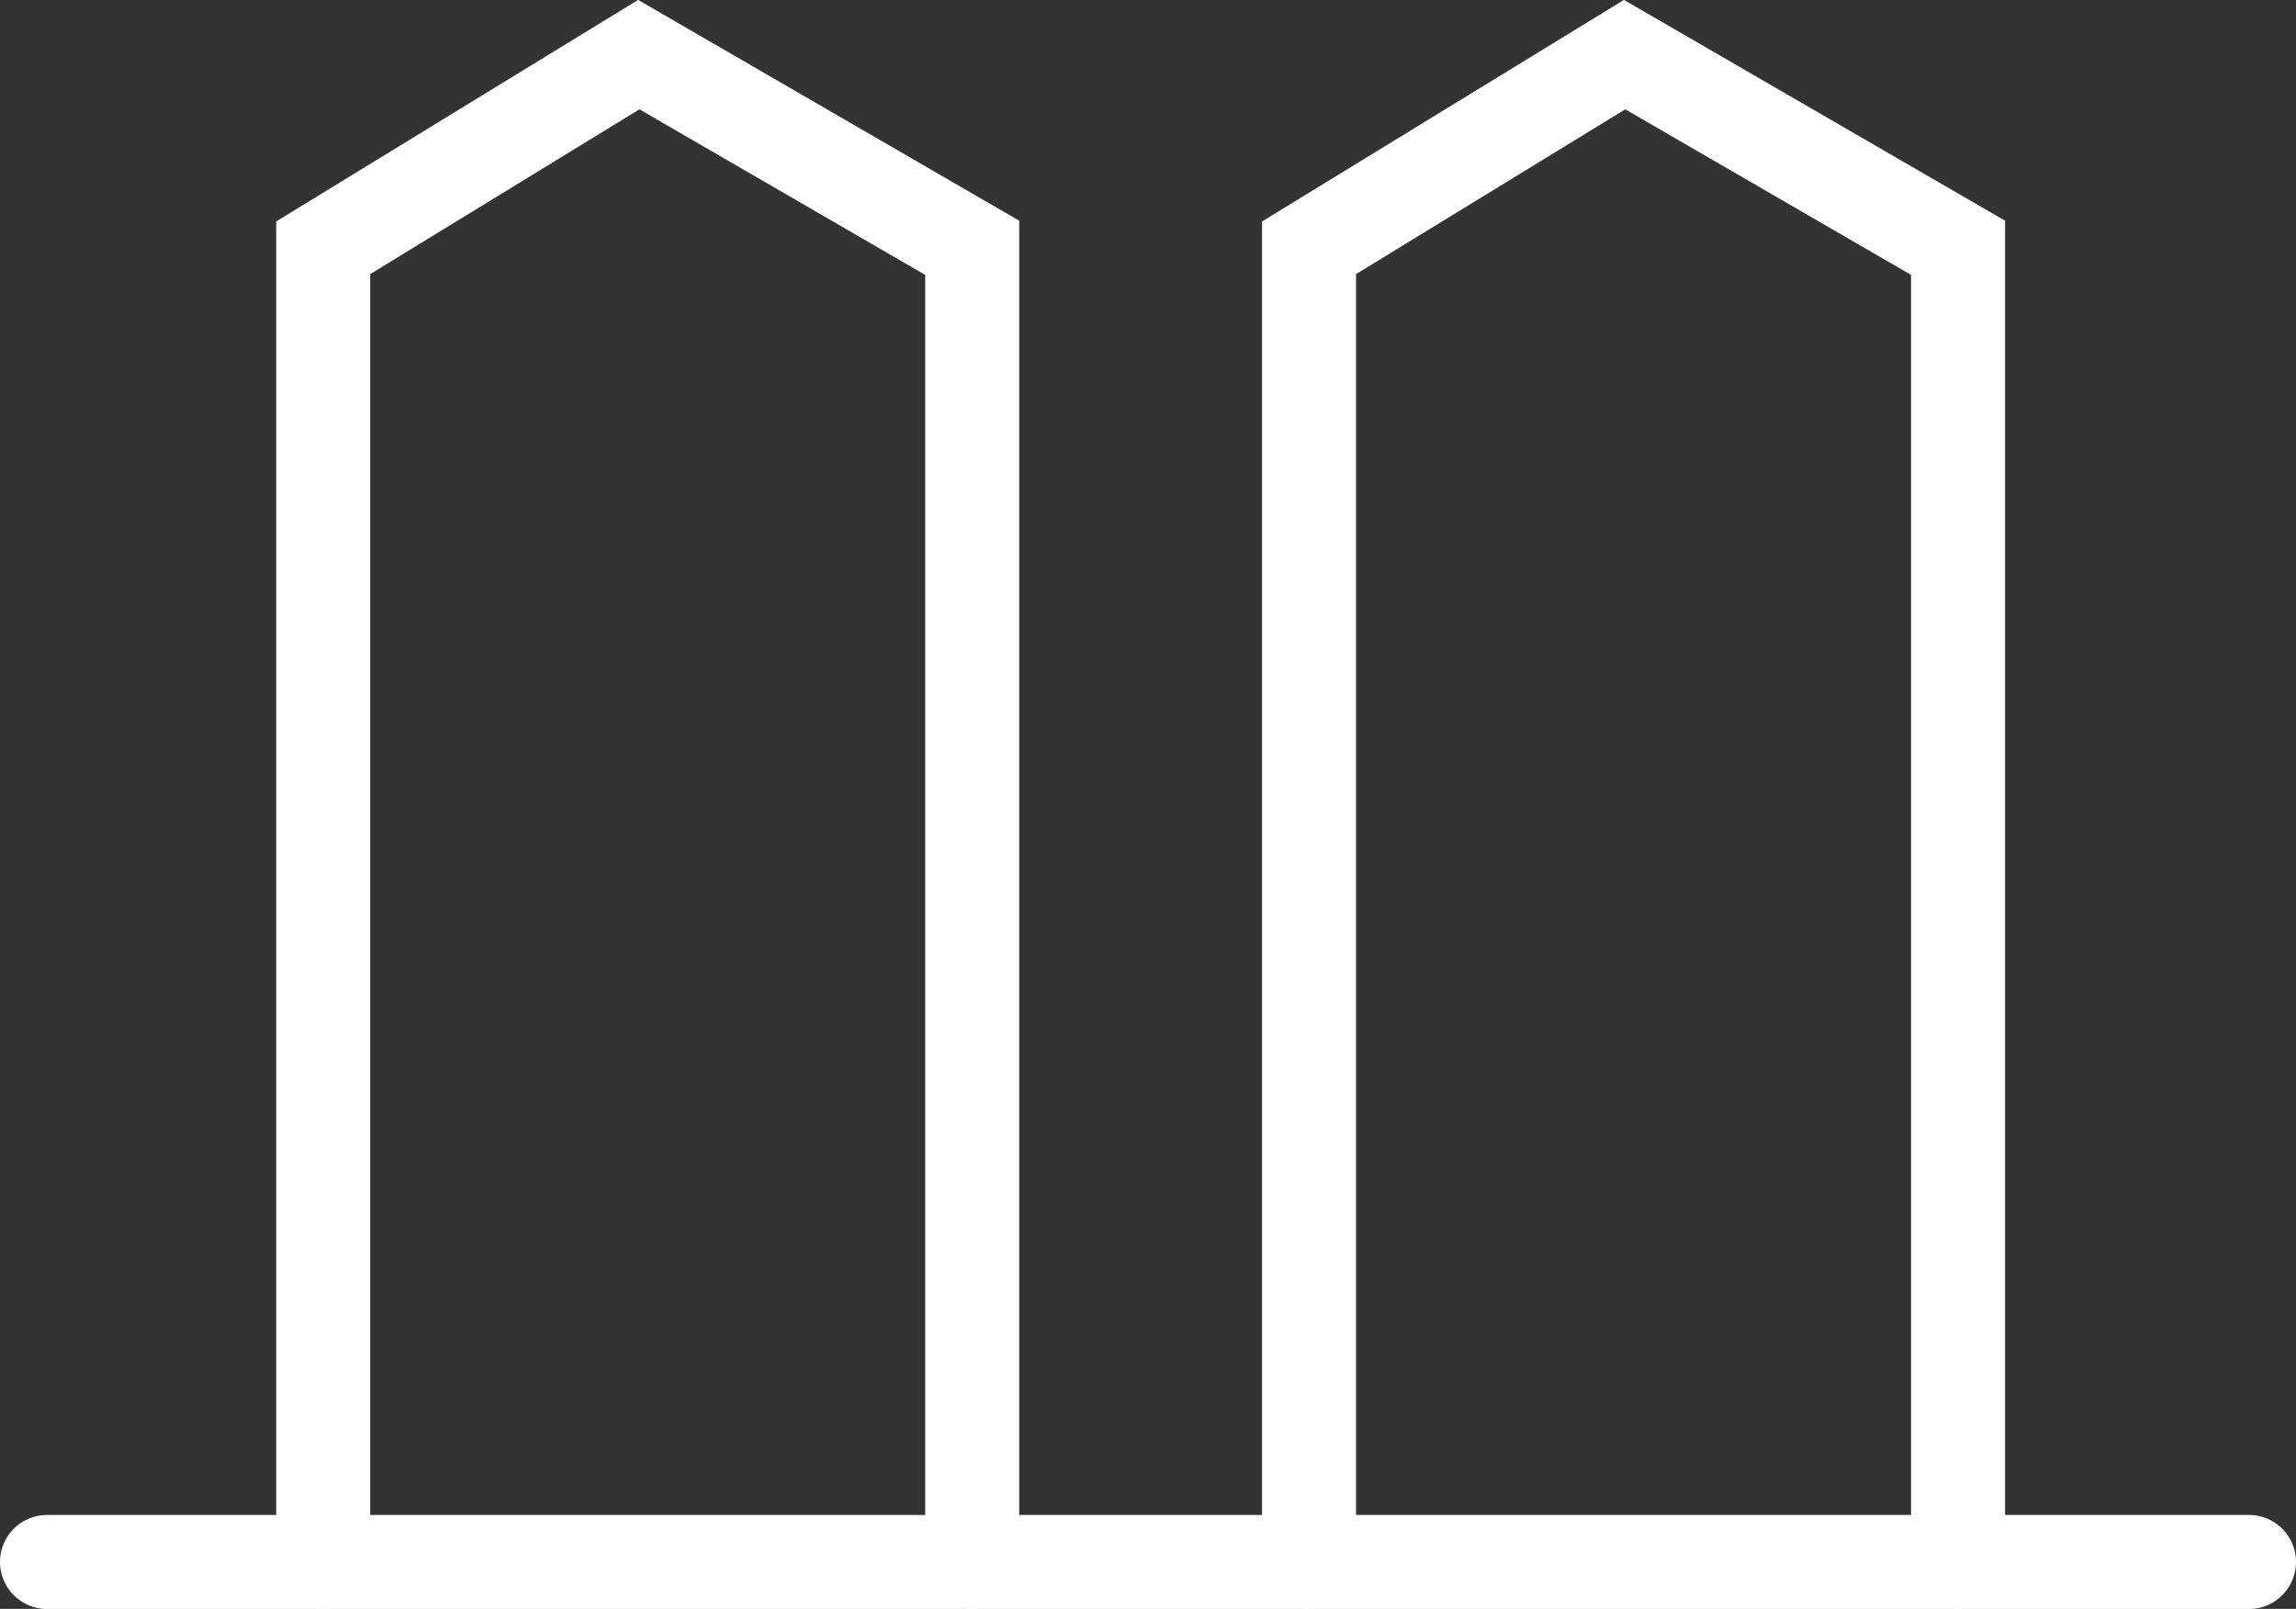
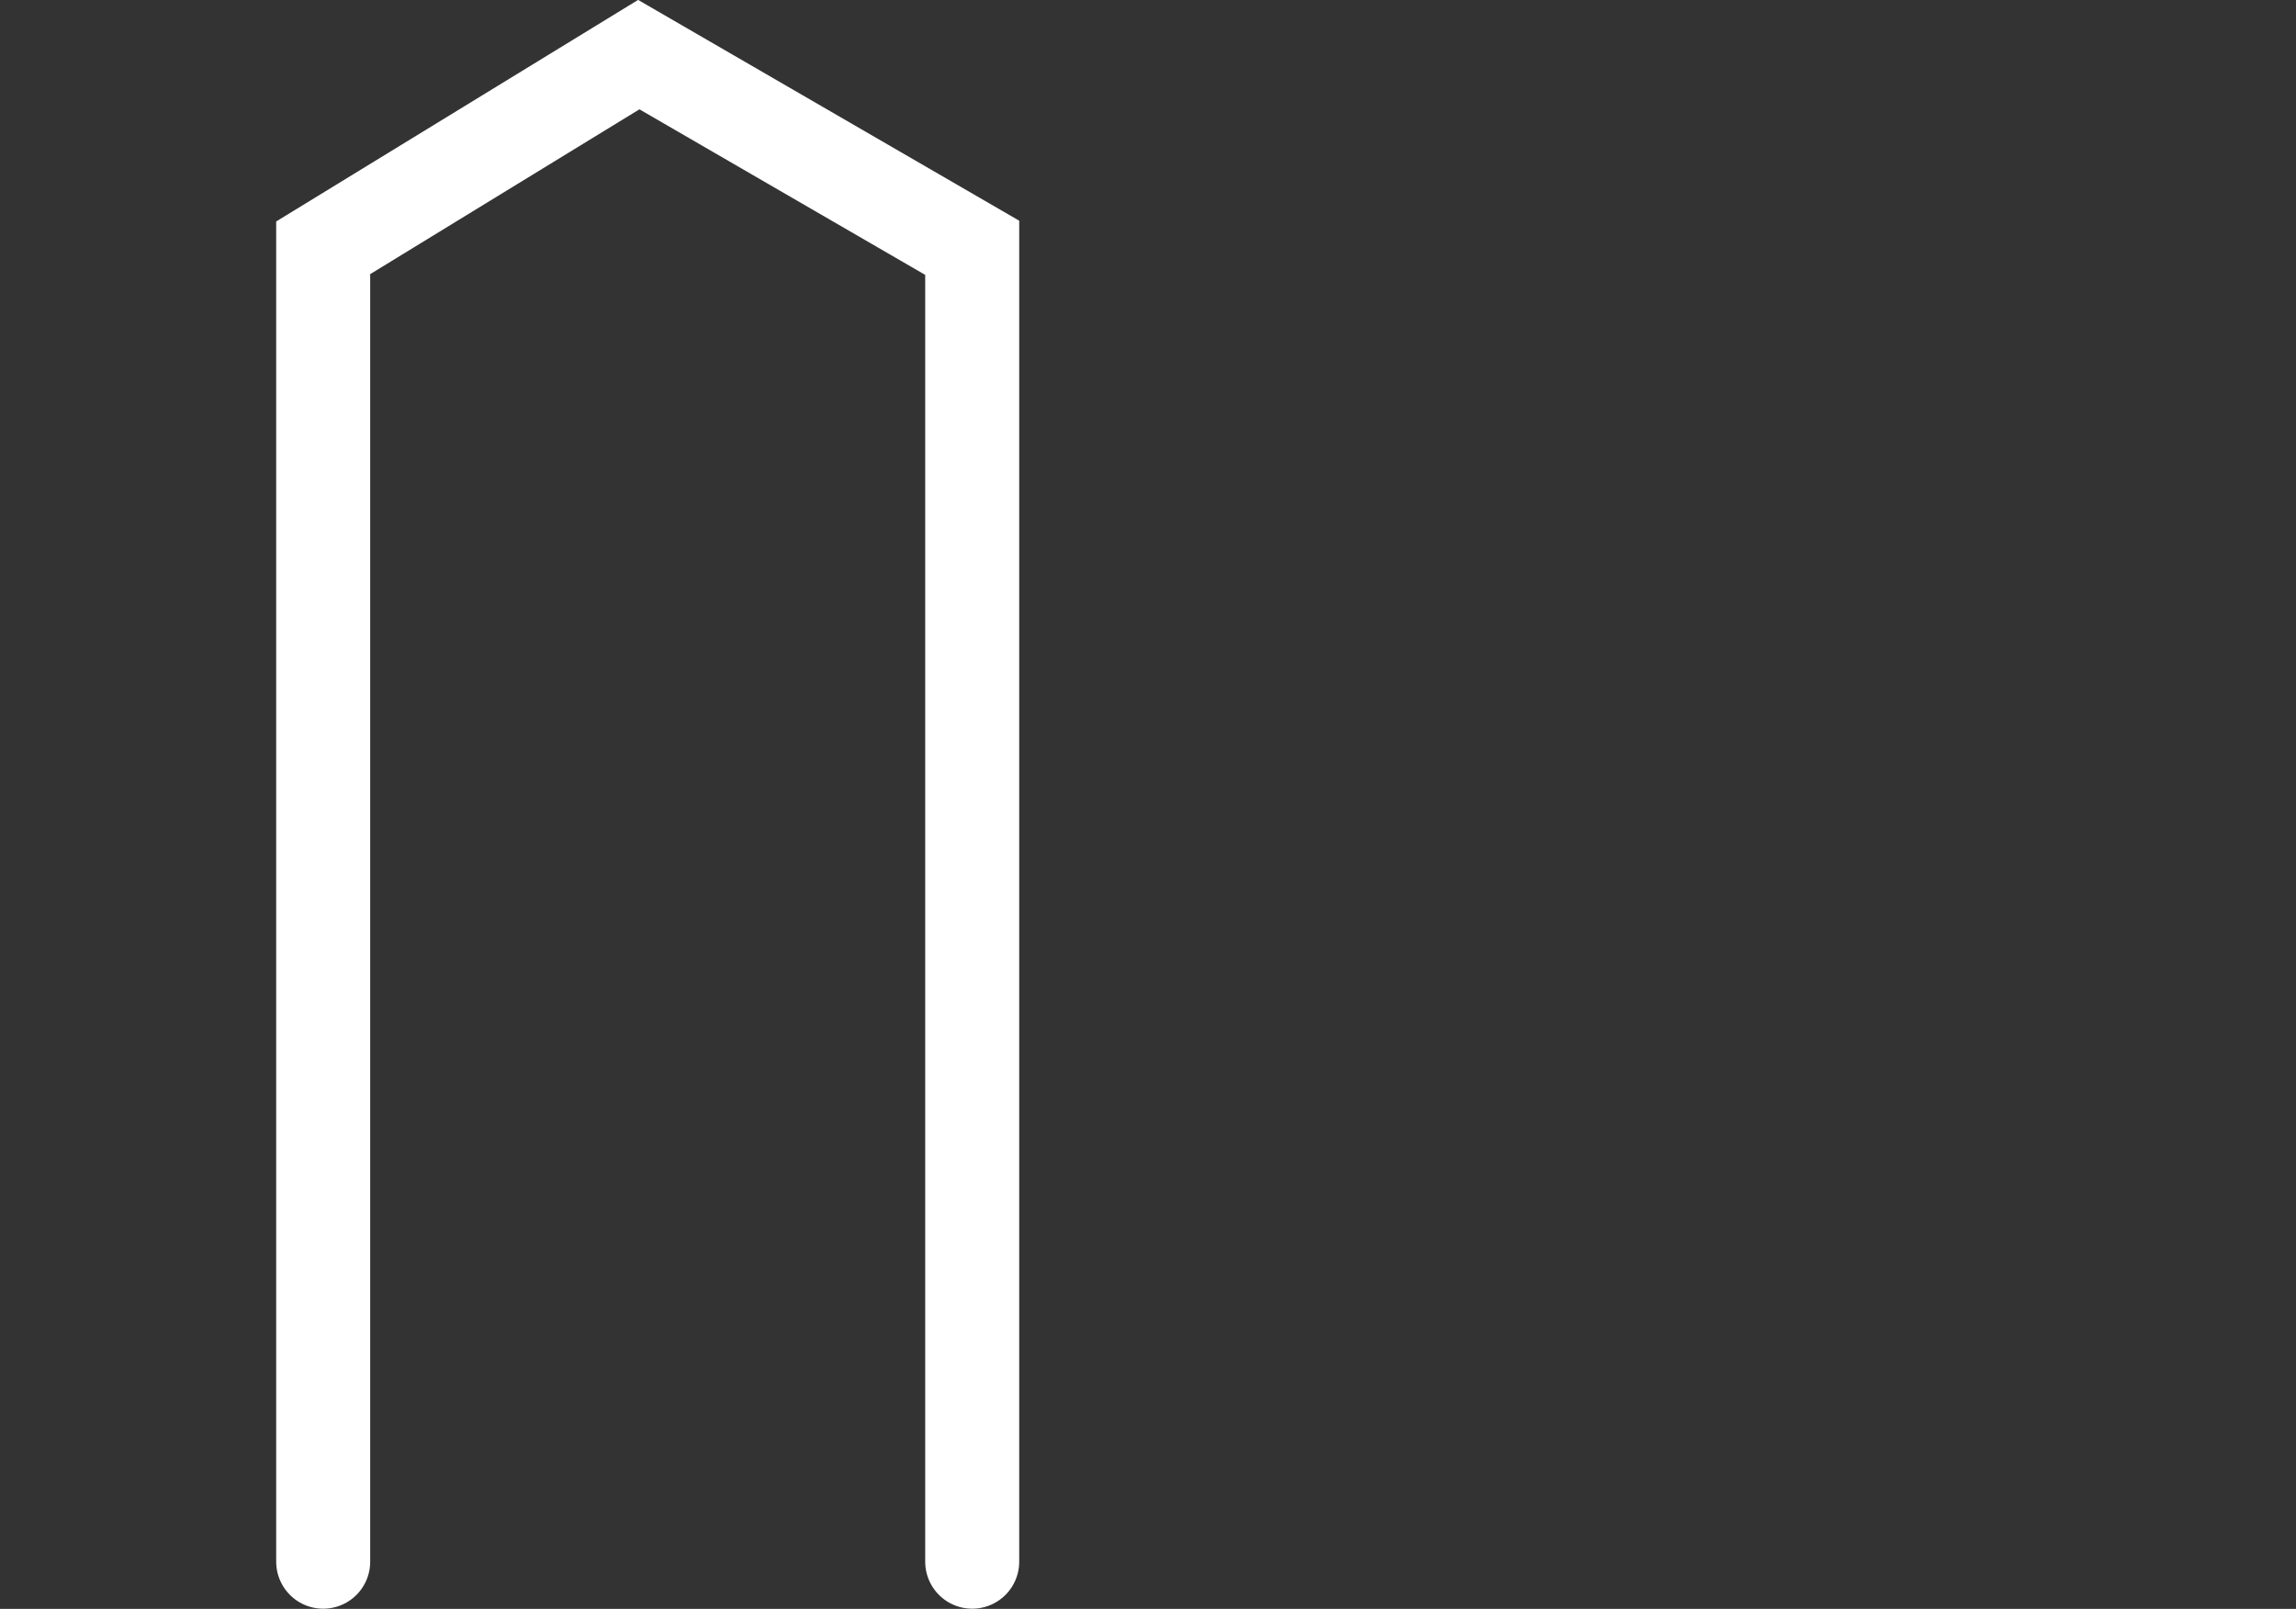
<svg xmlns="http://www.w3.org/2000/svg" width="24.424" height="17.115">
  <rect width="100%" height="100%" fill="#333333" stroke="none" />
  <g data-name="Group 68217" fill="none" stroke="#fff" stroke-linecap="round">
-     <path data-name="Path 68718" d="M.5 16.616h23.424" />
    <g data-name="Group 68183">
      <path data-name="Path 68719" d="M3.438 16.613V2.636L6.795.581l3.547 2.055v13.977" />
-       <path data-name="Path 68728" d="M13.925 16.613V2.636L17.282.581l3.547 2.055v13.977" />
    </g>
  </g>
</svg>